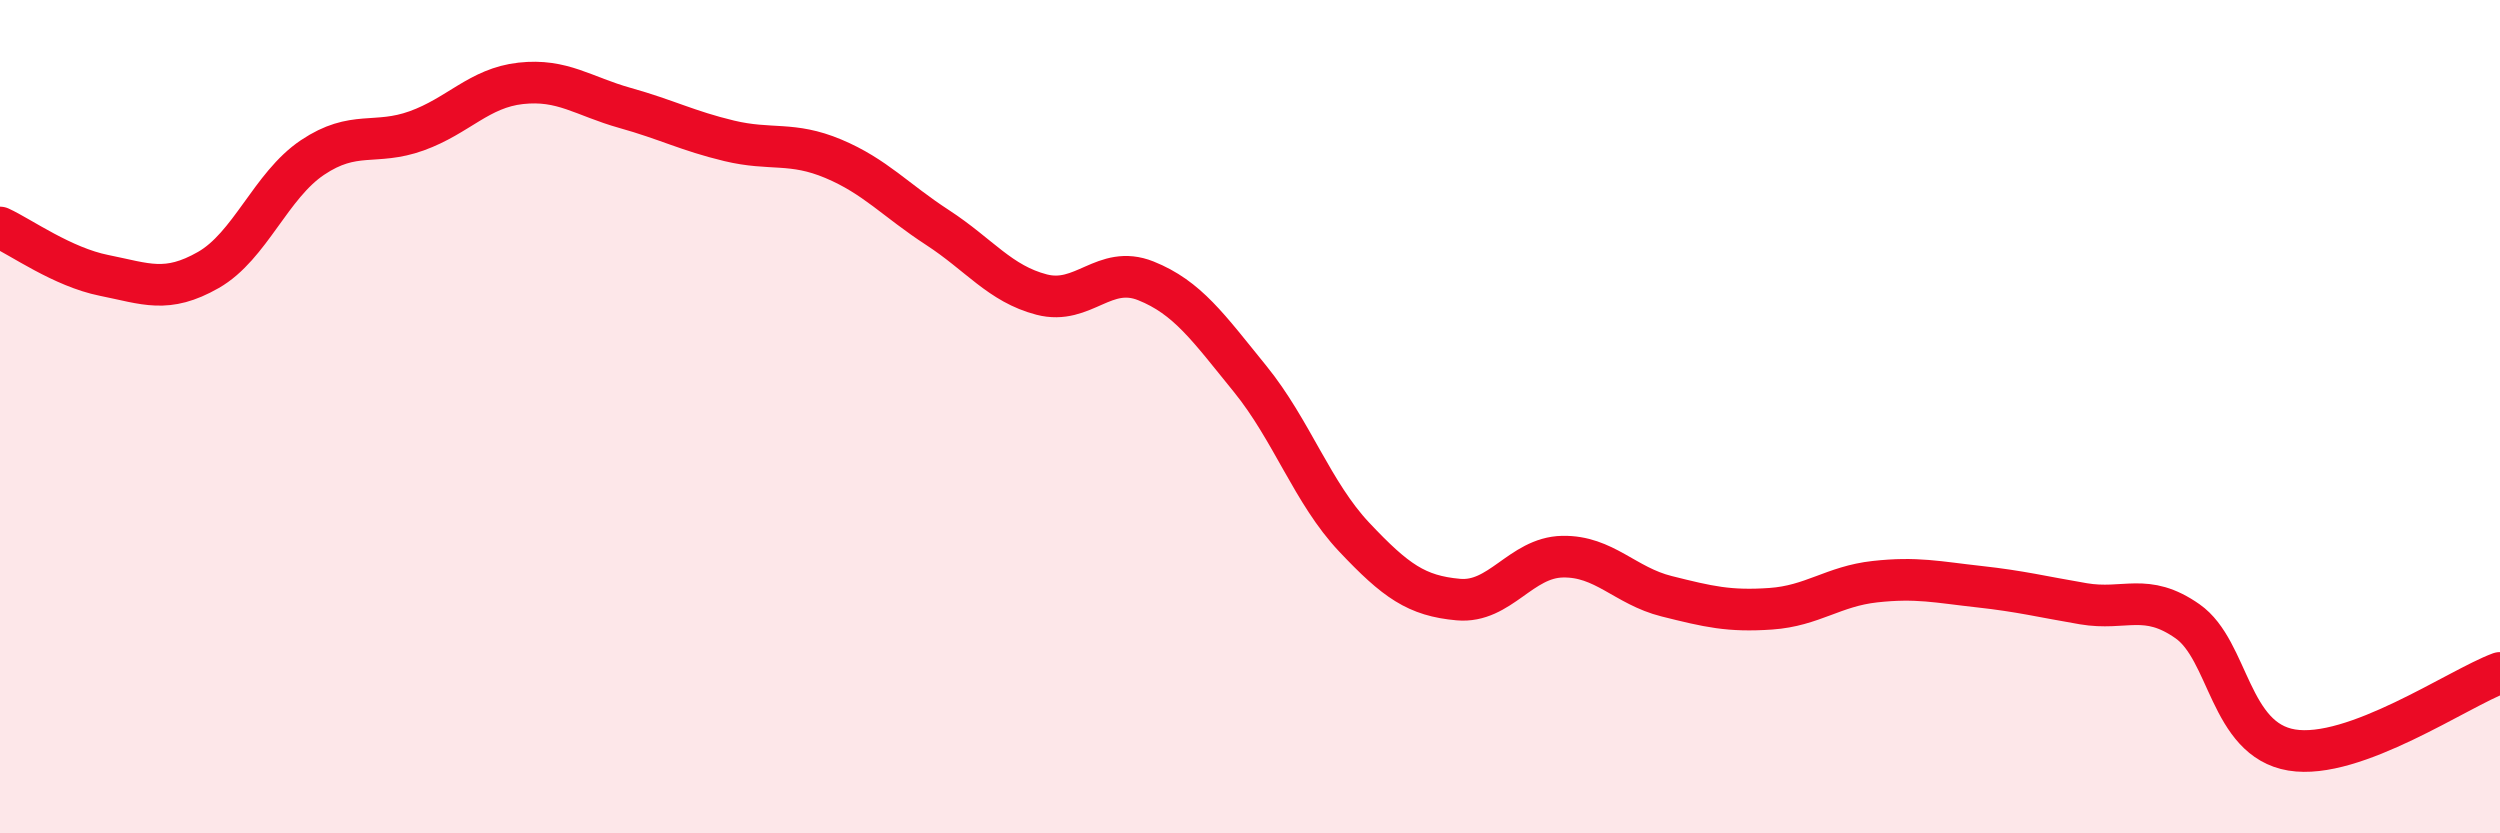
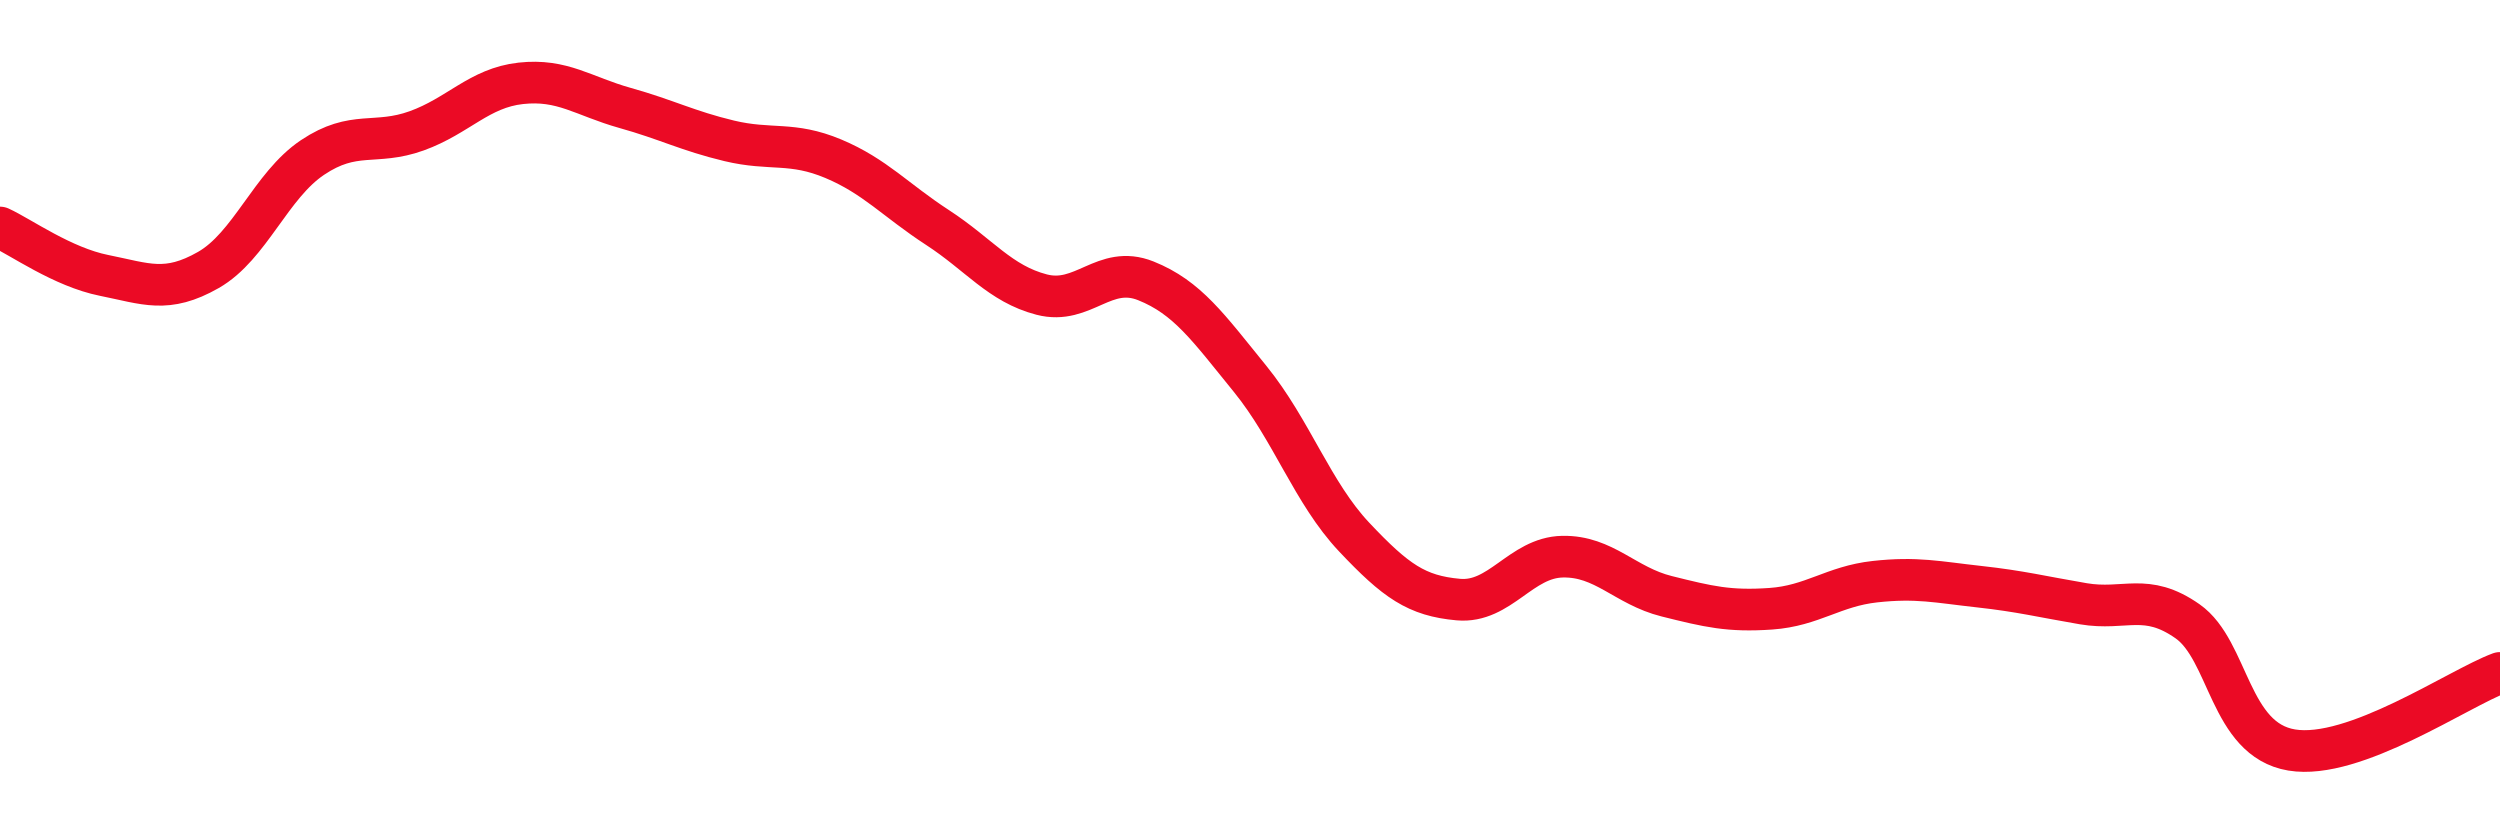
<svg xmlns="http://www.w3.org/2000/svg" width="60" height="20" viewBox="0 0 60 20">
-   <path d="M 0,5.46 C 0.5,5.69 1.5,6.41 2.5,6.61 C 3.5,6.81 4,7.05 5,6.48 C 6,5.91 6.5,4.45 7.5,3.78 C 8.5,3.11 9,3.5 10,3.14 C 11,2.78 11.5,2.11 12.5,2 C 13.5,1.89 14,2.31 15,2.59 C 16,2.87 16.5,3.14 17.5,3.38 C 18.5,3.62 19,3.39 20,3.81 C 21,4.23 21.5,4.81 22.5,5.46 C 23.5,6.11 24,6.81 25,7.07 C 26,7.33 26.5,6.34 27.5,6.74 C 28.5,7.14 29,7.86 30,9.09 C 31,10.32 31.5,11.83 32.5,12.89 C 33.5,13.95 34,14.3 35,14.39 C 36,14.48 36.5,13.38 37.5,13.36 C 38.5,13.34 39,14.06 40,14.31 C 41,14.56 41.5,14.68 42.5,14.61 C 43.5,14.54 44,14.07 45,13.96 C 46,13.85 46.5,13.97 47.5,14.08 C 48.5,14.19 49,14.32 50,14.49 C 51,14.66 51.5,14.21 52.5,14.91 C 53.5,15.61 53.5,17.75 55,18 C 56.5,18.25 59,16.52 60,16.15L60 20L0 20Z" fill="#EB0A25" opacity="0.1" stroke-linecap="round" stroke-linejoin="round" />
  <path d="M 0,5.46 C 0.5,5.69 1.5,6.41 2.5,6.61 C 3.5,6.81 4,7.05 5,6.48 C 6,5.91 6.5,4.45 7.5,3.78 C 8.5,3.11 9,3.5 10,3.14 C 11,2.78 11.5,2.11 12.5,2 C 13.5,1.89 14,2.31 15,2.59 C 16,2.87 16.5,3.14 17.5,3.38 C 18.5,3.62 19,3.39 20,3.81 C 21,4.23 21.5,4.81 22.5,5.46 C 23.5,6.11 24,6.81 25,7.07 C 26,7.33 26.5,6.34 27.5,6.74 C 28.5,7.14 29,7.86 30,9.09 C 31,10.32 31.5,11.83 32.5,12.89 C 33.5,13.95 34,14.3 35,14.39 C 36,14.48 36.5,13.38 37.5,13.36 C 38.5,13.34 39,14.06 40,14.31 C 41,14.56 41.5,14.68 42.5,14.61 C 43.5,14.54 44,14.07 45,13.96 C 46,13.85 46.5,13.97 47.5,14.08 C 48.5,14.19 49,14.32 50,14.49 C 51,14.66 51.5,14.21 52.5,14.91 C 53.5,15.61 53.5,17.75 55,18 C 56.5,18.25 59,16.52 60,16.15" stroke="#EB0A25" stroke-width="1" fill="none" stroke-linecap="round" stroke-linejoin="round" />
</svg>